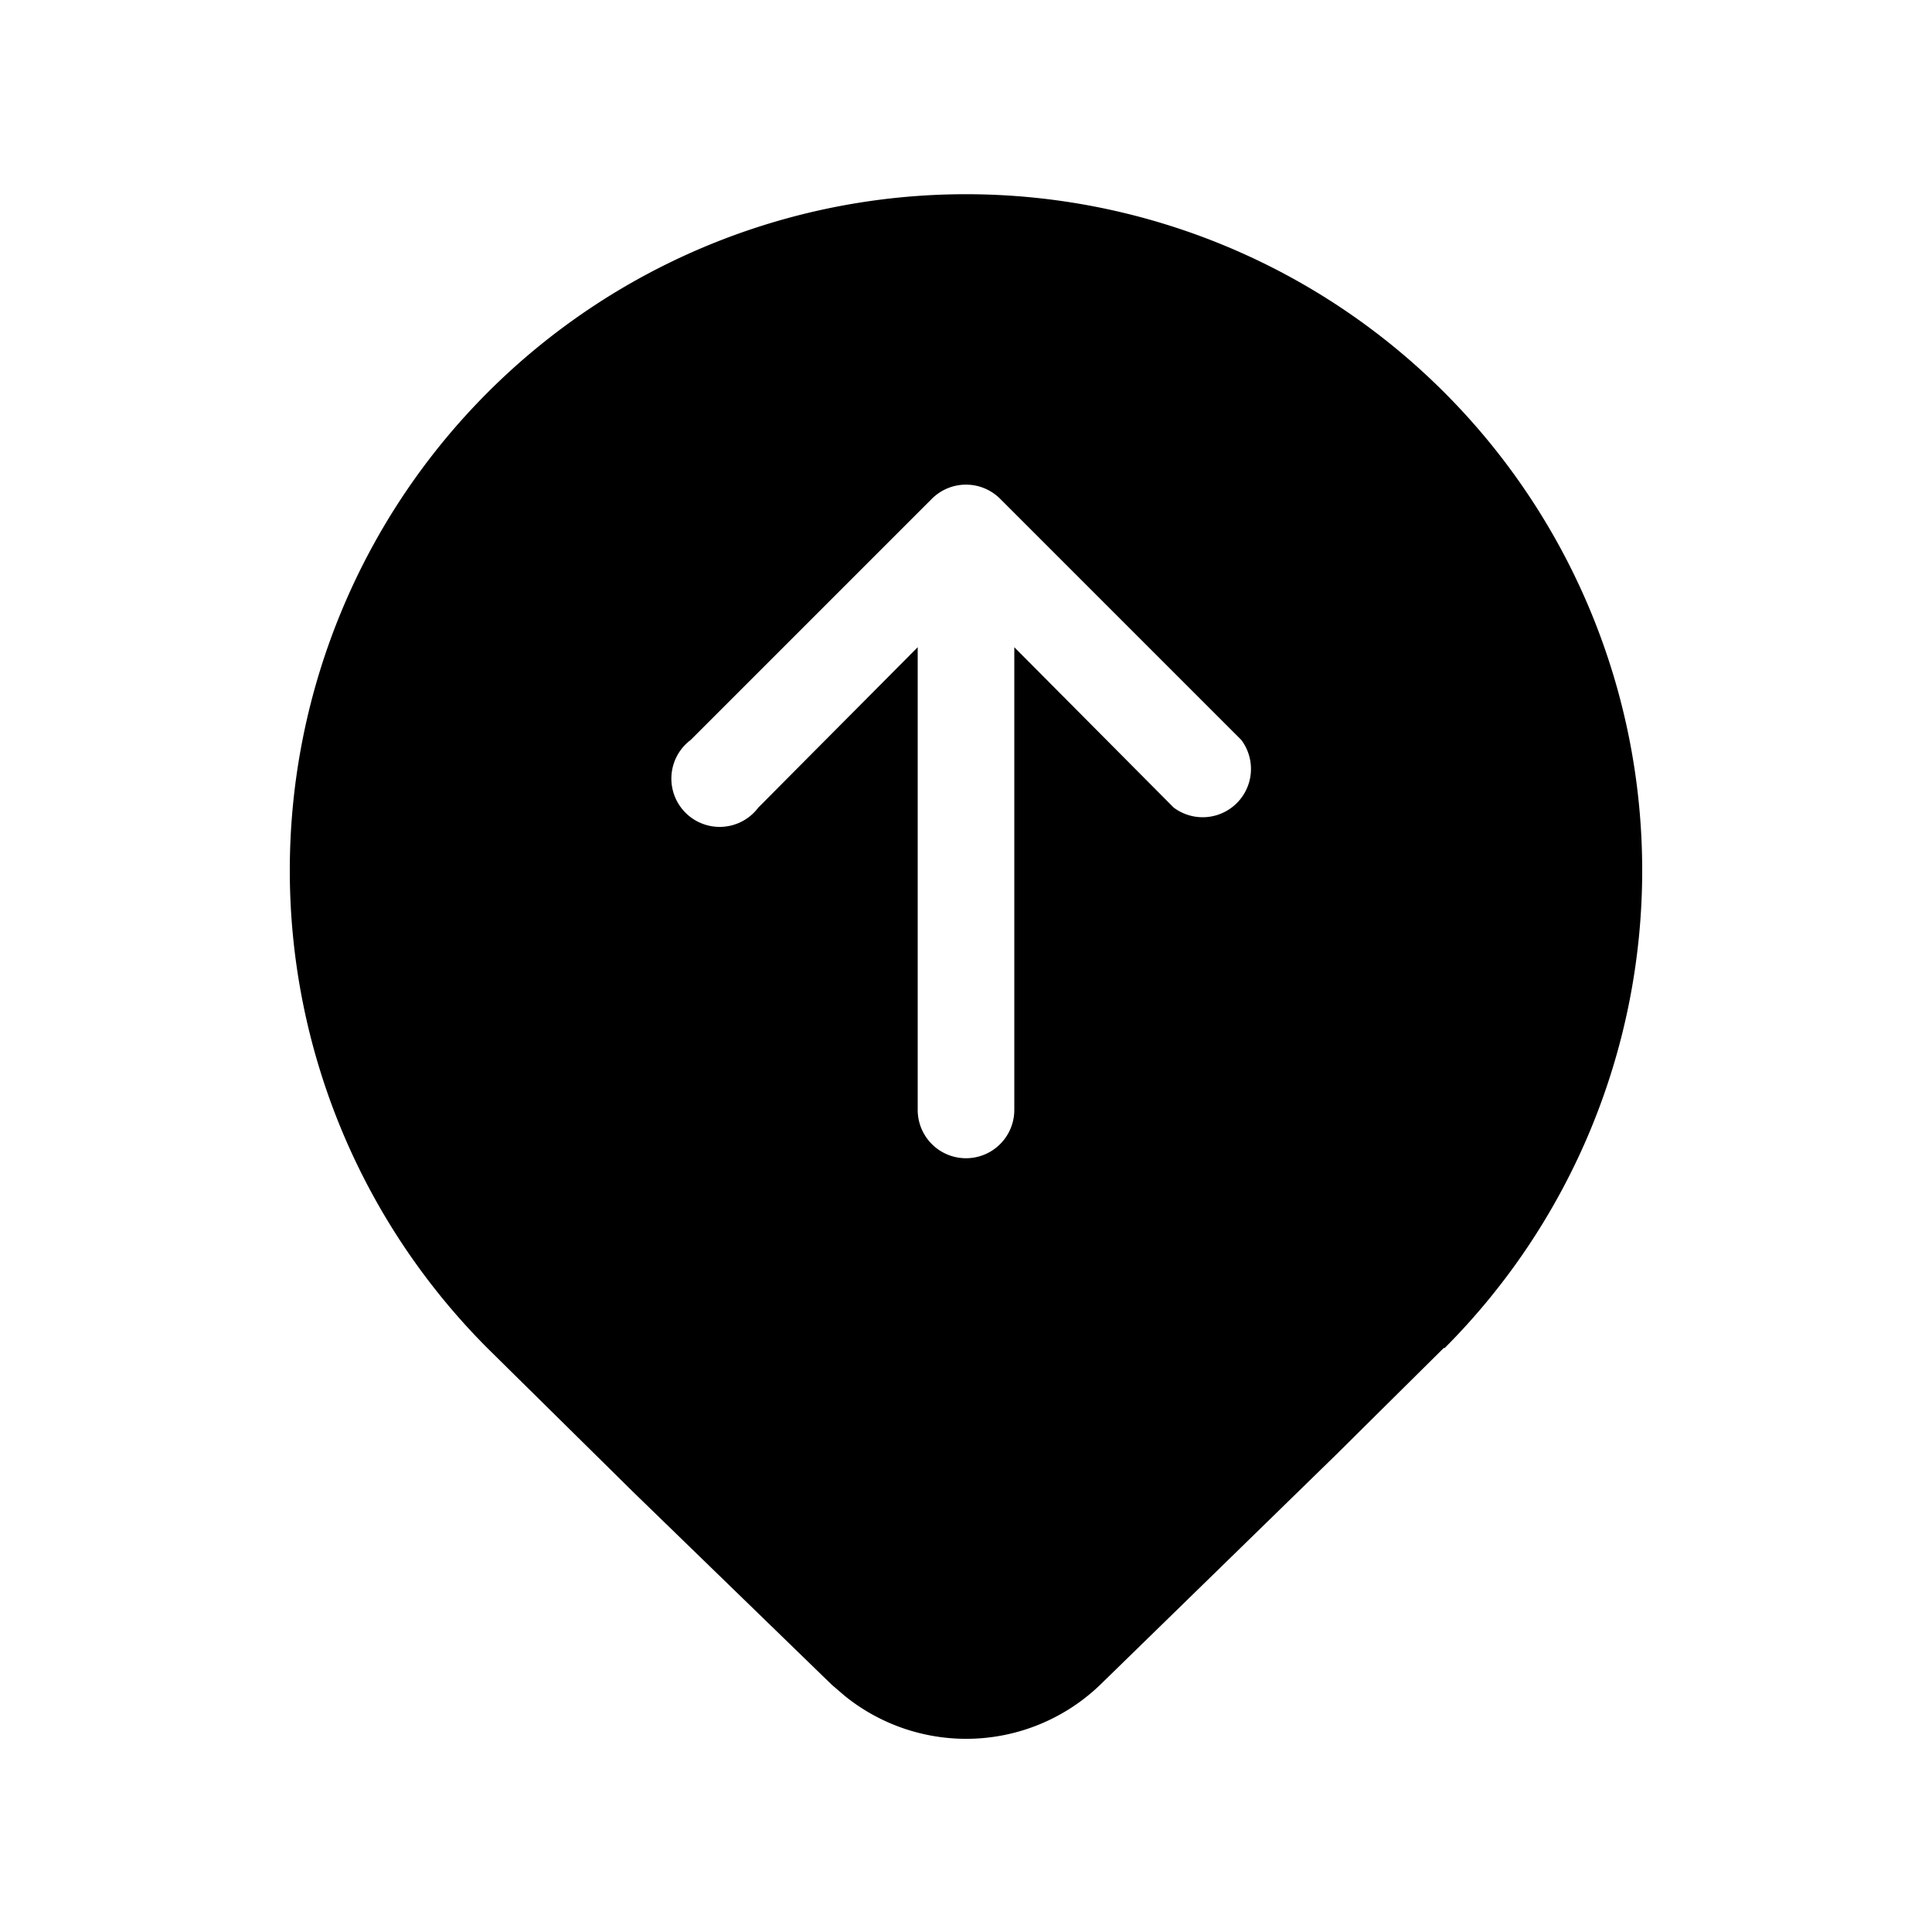
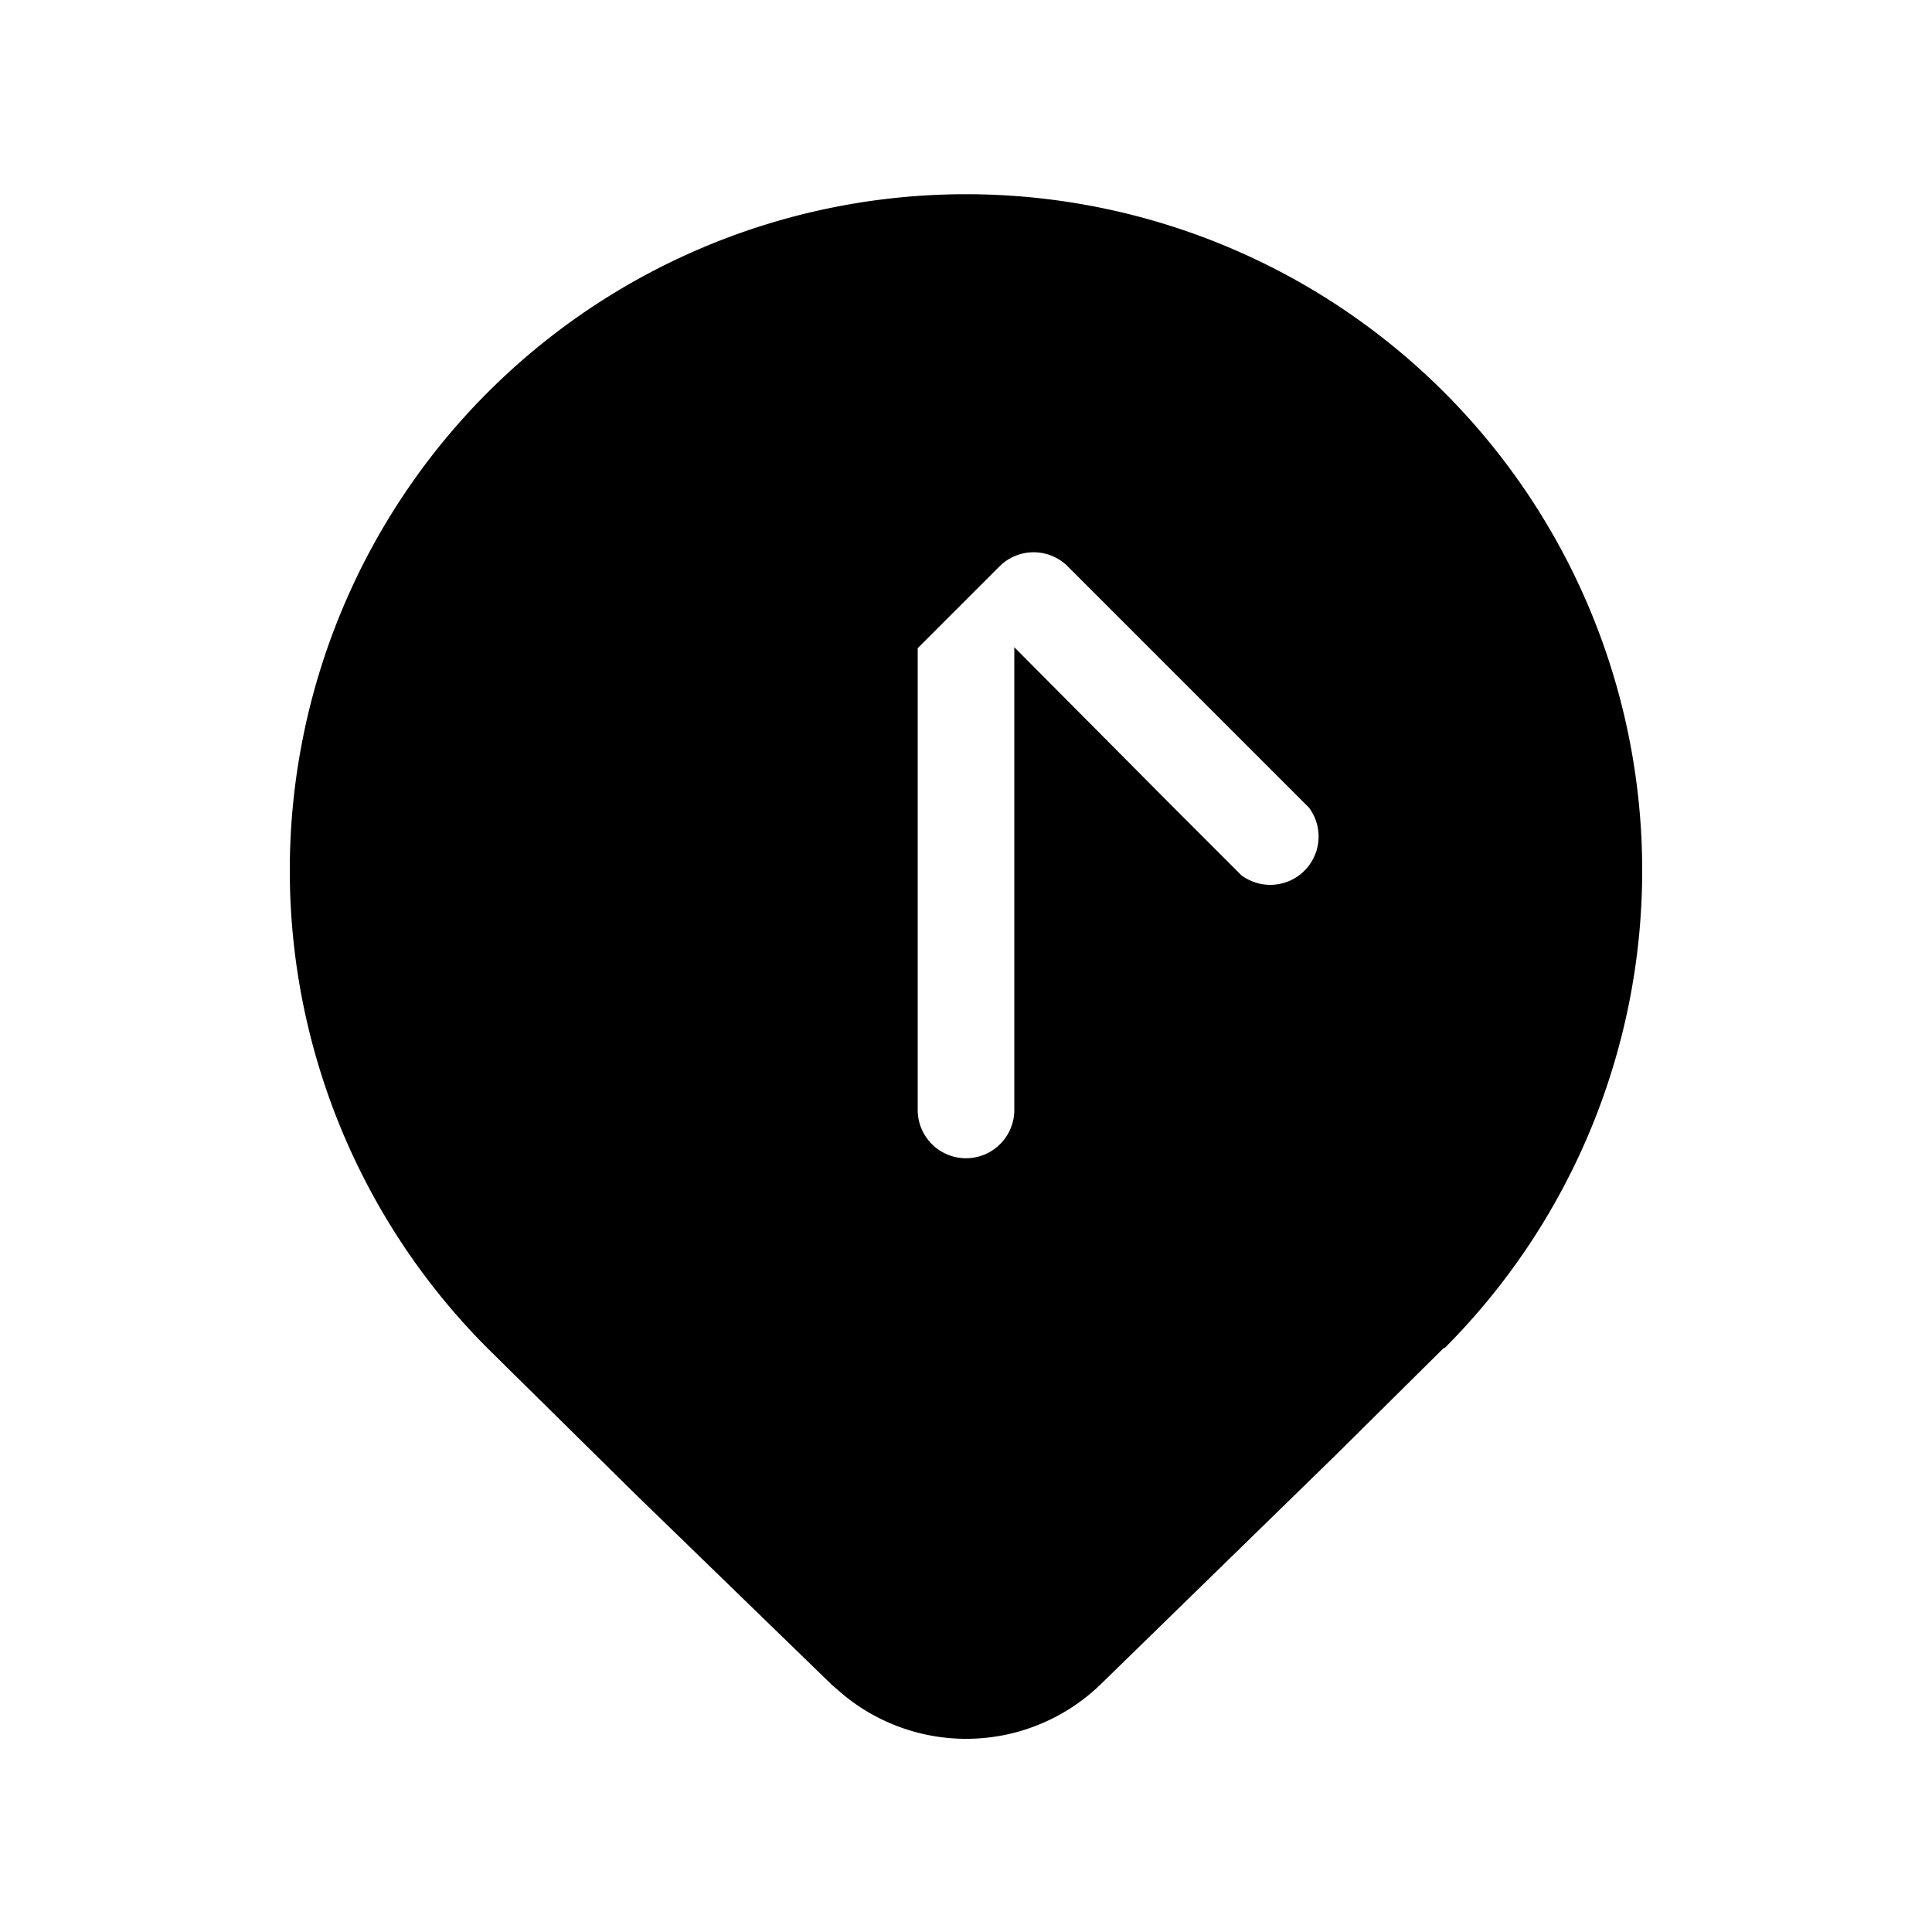
<svg fill="currentColor" viewBox="0 0 20 20">
-   <path d="M14.95 13.96a7 7 0 1 0-9.9 0l1.52 1.5 2.04 1.98.14.12a2 2 0 0 0 2.64-.12l2.43-2.37 1.13-1.12Zm-2.8-5.6L10.5 6.7v4.79a.5.5 0 0 1-1 0V6.7L7.85 8.36a.5.5 0 1 1-.7-.7l2.5-2.5a.5.5 0 0 1 .7 0l2.5 2.5a.5.5 0 0 1-.7.7Z" />
+   <path d="M14.95 13.96a7 7 0 1 0-9.9 0l1.52 1.5 2.04 1.98.14.12a2 2 0 0 0 2.64-.12l2.43-2.37 1.13-1.12Zm-2.8-5.6L10.5 6.7v4.79a.5.5 0 0 1-1 0V6.7L7.85 8.36l2.5-2.5a.5.5 0 0 1 .7 0l2.5 2.5a.5.5 0 0 1-.7.7Z" />
</svg>